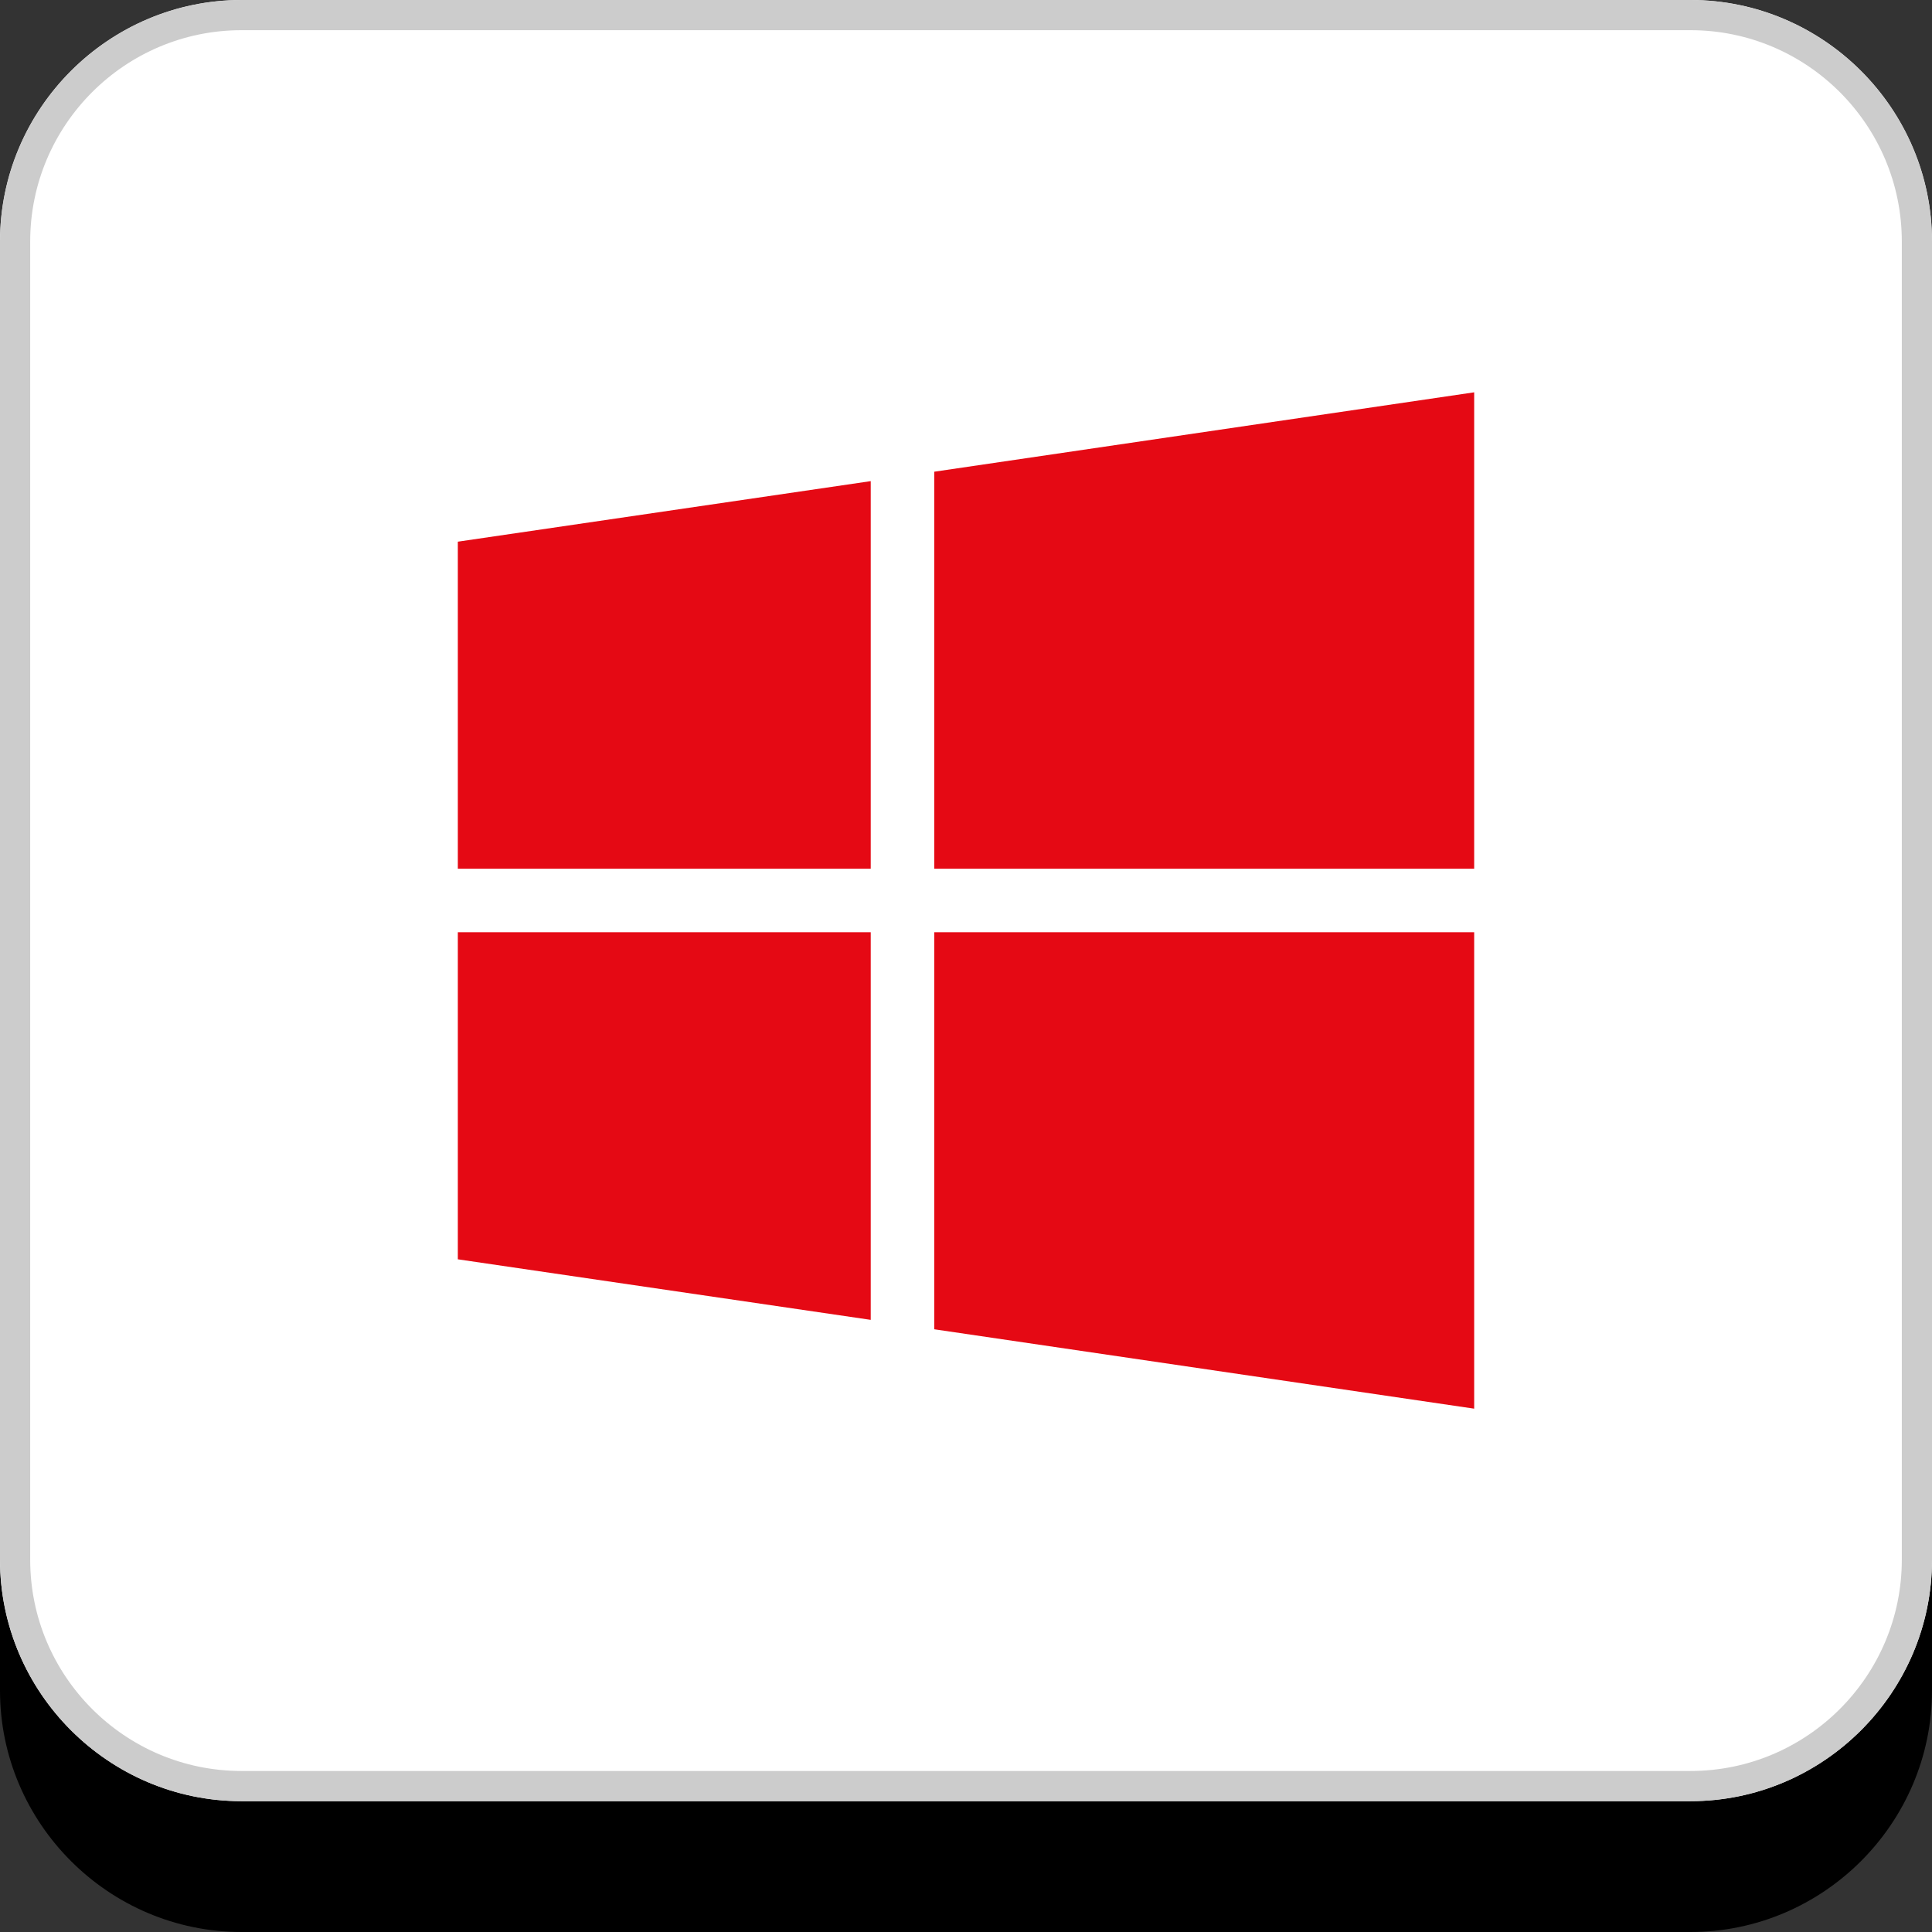
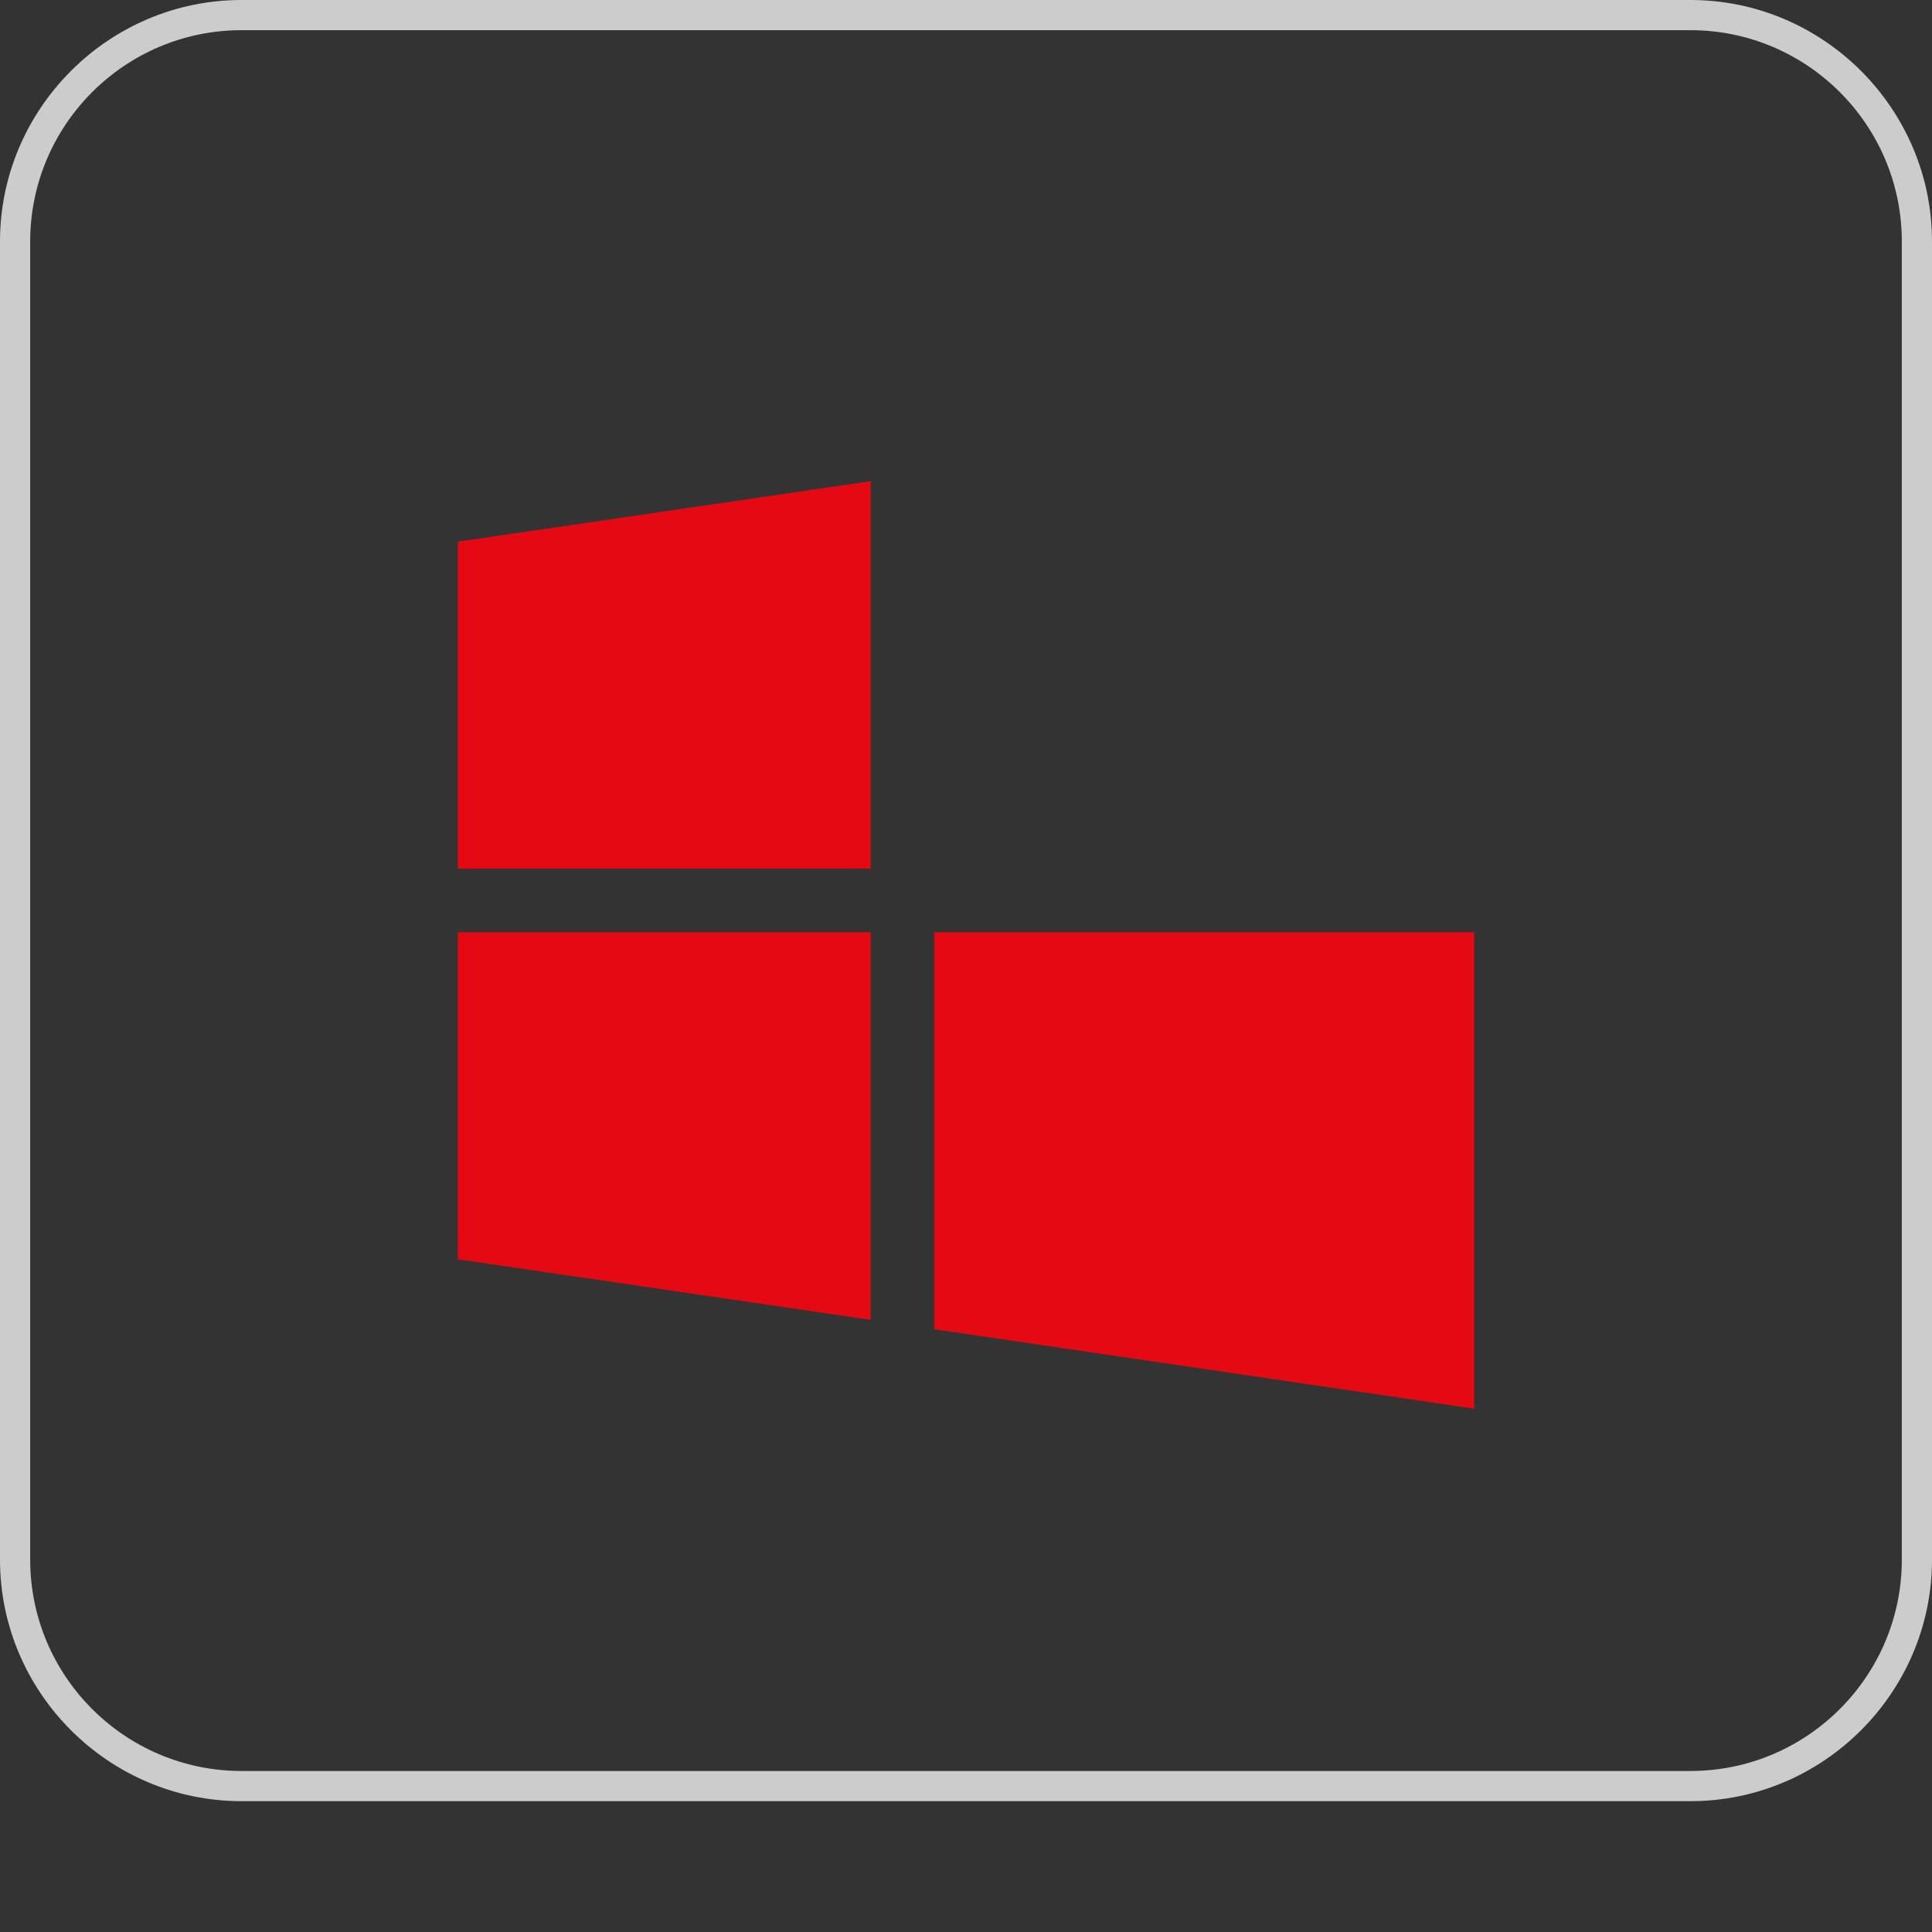
<svg xmlns="http://www.w3.org/2000/svg" enableBackground="new 0 0 32 32" id="Flat_copy_7" version="1.1" viewBox="0 0 32 32" xml:space="preserve">
  <rect x="0" y="0" width="32" height="32" fill="#333333" stroke="none" />
  <g>
-     <path d="M28,32H4c-2.2,0-4-1.8-4-4V4c0-2.2,1.8-4,4-4h24c2.2,0,4,1.8,4,4v24C32,30.2,30.2,32,28,32z" />
-     <path d="M28,29.833H4c-2.2,0-4-1.8-4-4V4c0-2.2,1.8-4,4-4h24c2.2,0,4,1.8,4,4v21.833   C32,28.033,30.2,29.833,28,29.833z" fill="#FFFFFF" />
    <path d="M28,0.5c1.93,0,3.5,1.57,3.5,3.5v21.833c0,1.93-1.57,3.5-3.5,3.5H4c-1.93,0-3.5-1.57-3.5-3.5V4   c0-1.93,1.57-3.5,3.5-3.5H28 M28,0H4C1.8,0,0,1.8,0,4v21.833c0,2.2,1.8,4,4,4h24c2.2,0,4-1.8,4-4V4C32,1.8,30.2,0,28,0L28,0z" fill="#CCCCCC" />
  </g>
  <g>
    <g>
-       <polygon fill="#E50914" points="15.474,7.813 24.417,6.498 24.417,14.389 15.474,14.389   " />
      <polygon fill="#E50914" points="7.583,8.972 14.422,7.969 14.422,14.389 7.583,14.389   " />
      <polygon fill="#E50914" points="15.474,22.017 24.417,23.332 24.417,15.441 15.474,15.441   " />
      <polygon fill="#E50914" points="7.583,20.858 14.422,21.861 14.422,15.441 7.583,15.441   " />
    </g>
  </g>
</svg>